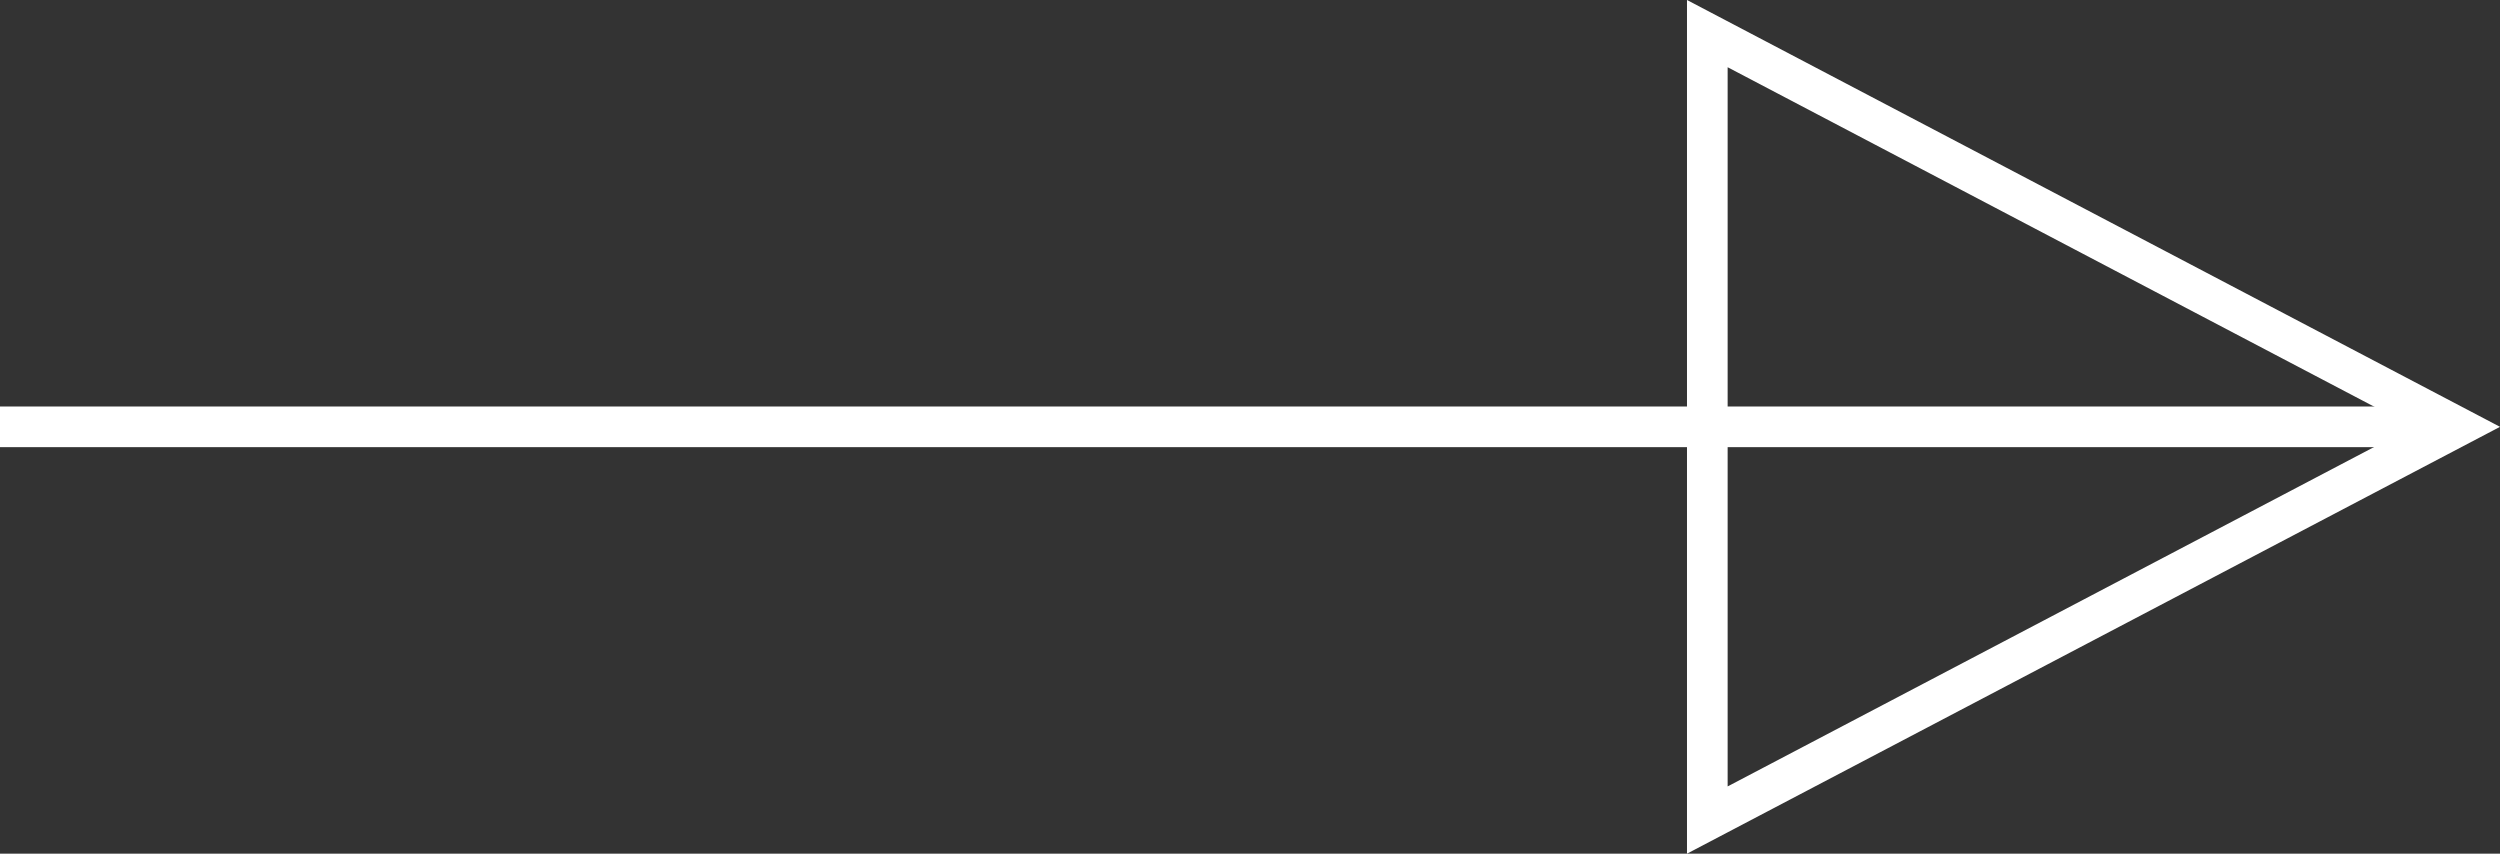
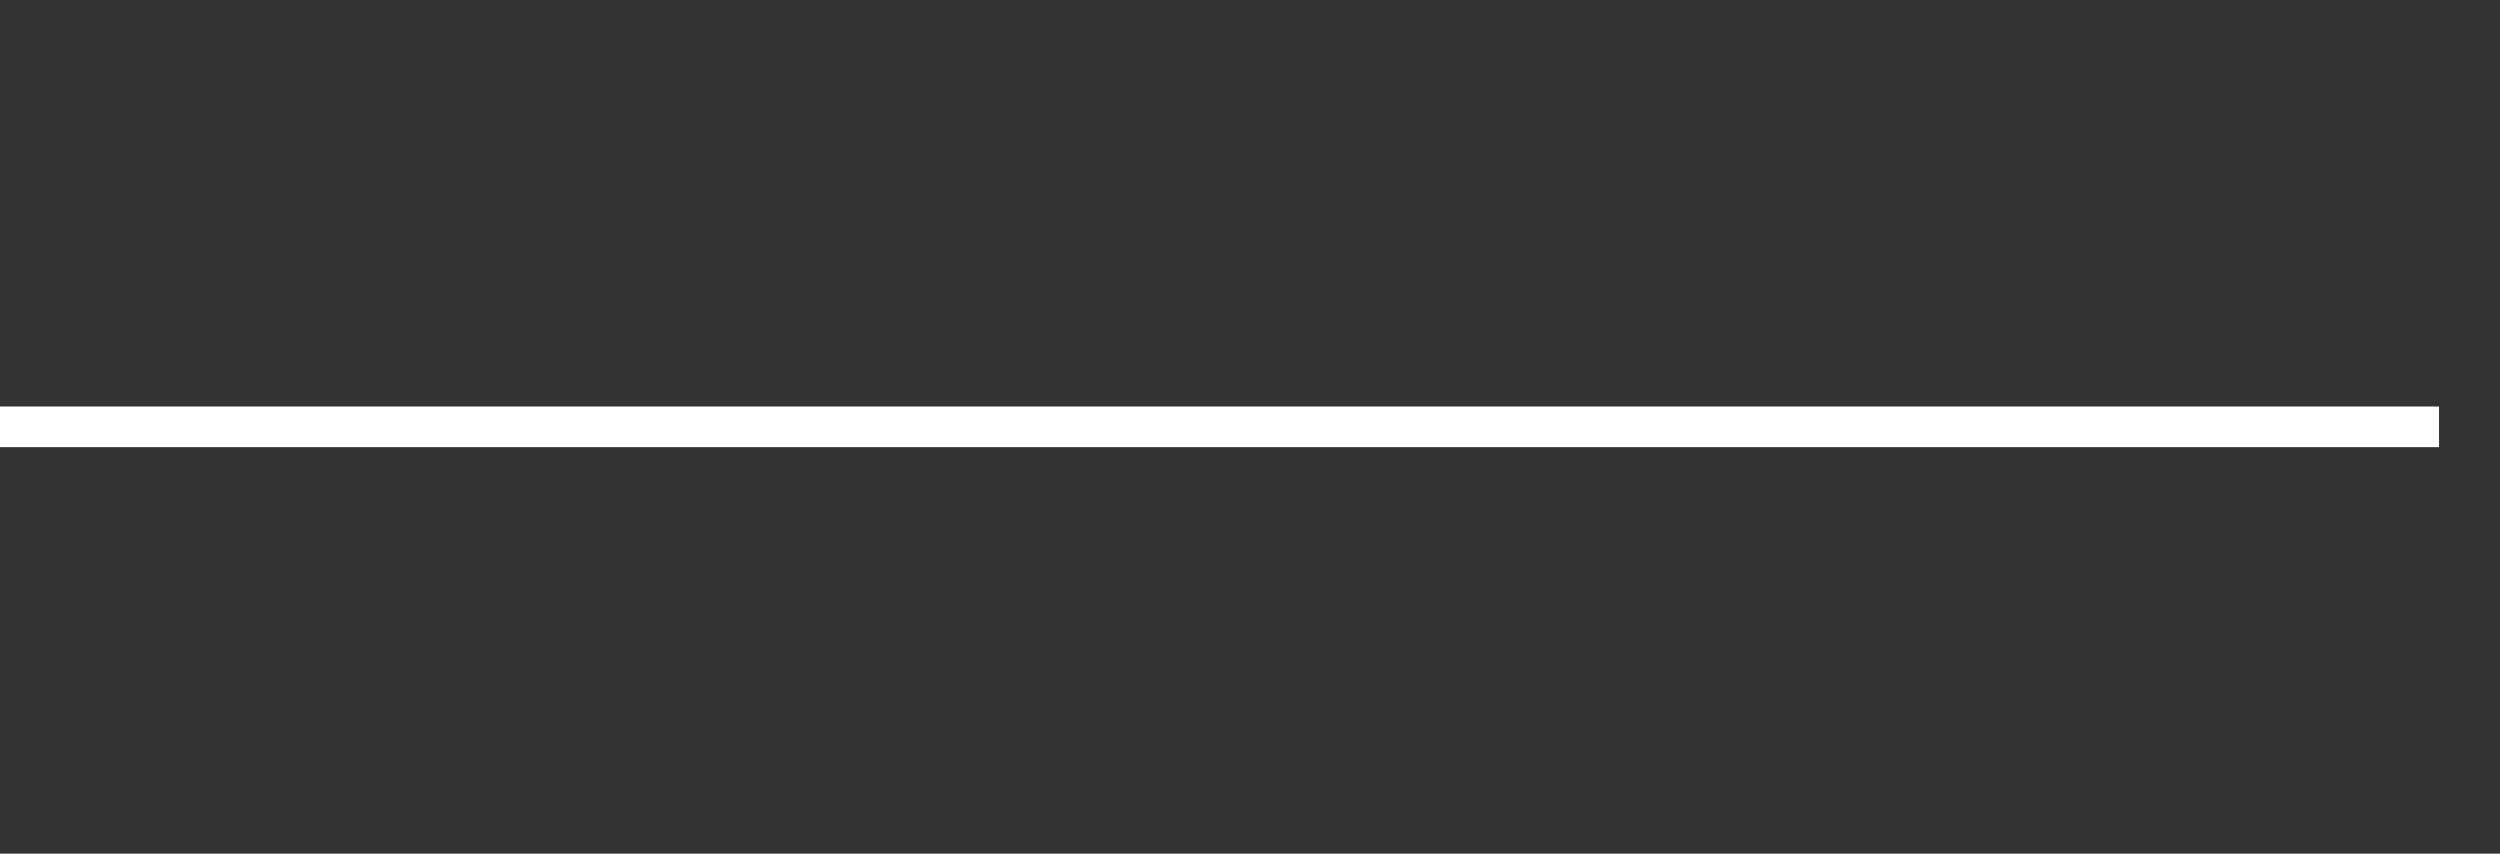
<svg xmlns="http://www.w3.org/2000/svg" width="61.5" height="21" viewBox="0 0 61.5 21">
  <rect x="0" y="0" width="61.5" height="21" fill="#333333" stroke="none" />
  <g id="arrow_w" transform="translate(-1890.5 -3068)">
    <line id="線_1" data-name="線 1" x2="60" transform="translate(1890.5 3078.5)" fill="none" stroke="#fff" stroke-width="1" />
    <g id="多角形_1" data-name="多角形 1" transform="translate(1952 3068) rotate(90)" fill="none">
-       <path d="M10.5,0,21,20H0Z" stroke="none" />
-       <path d="M 10.5 2.151 L 1.654 19 L 19.346 19 L 10.5 2.151 M 10.5 0 L 21 20 L 0 20 L 10.5 0 Z" stroke="none" fill="#fff" />
-     </g>
+       </g>
  </g>
</svg>